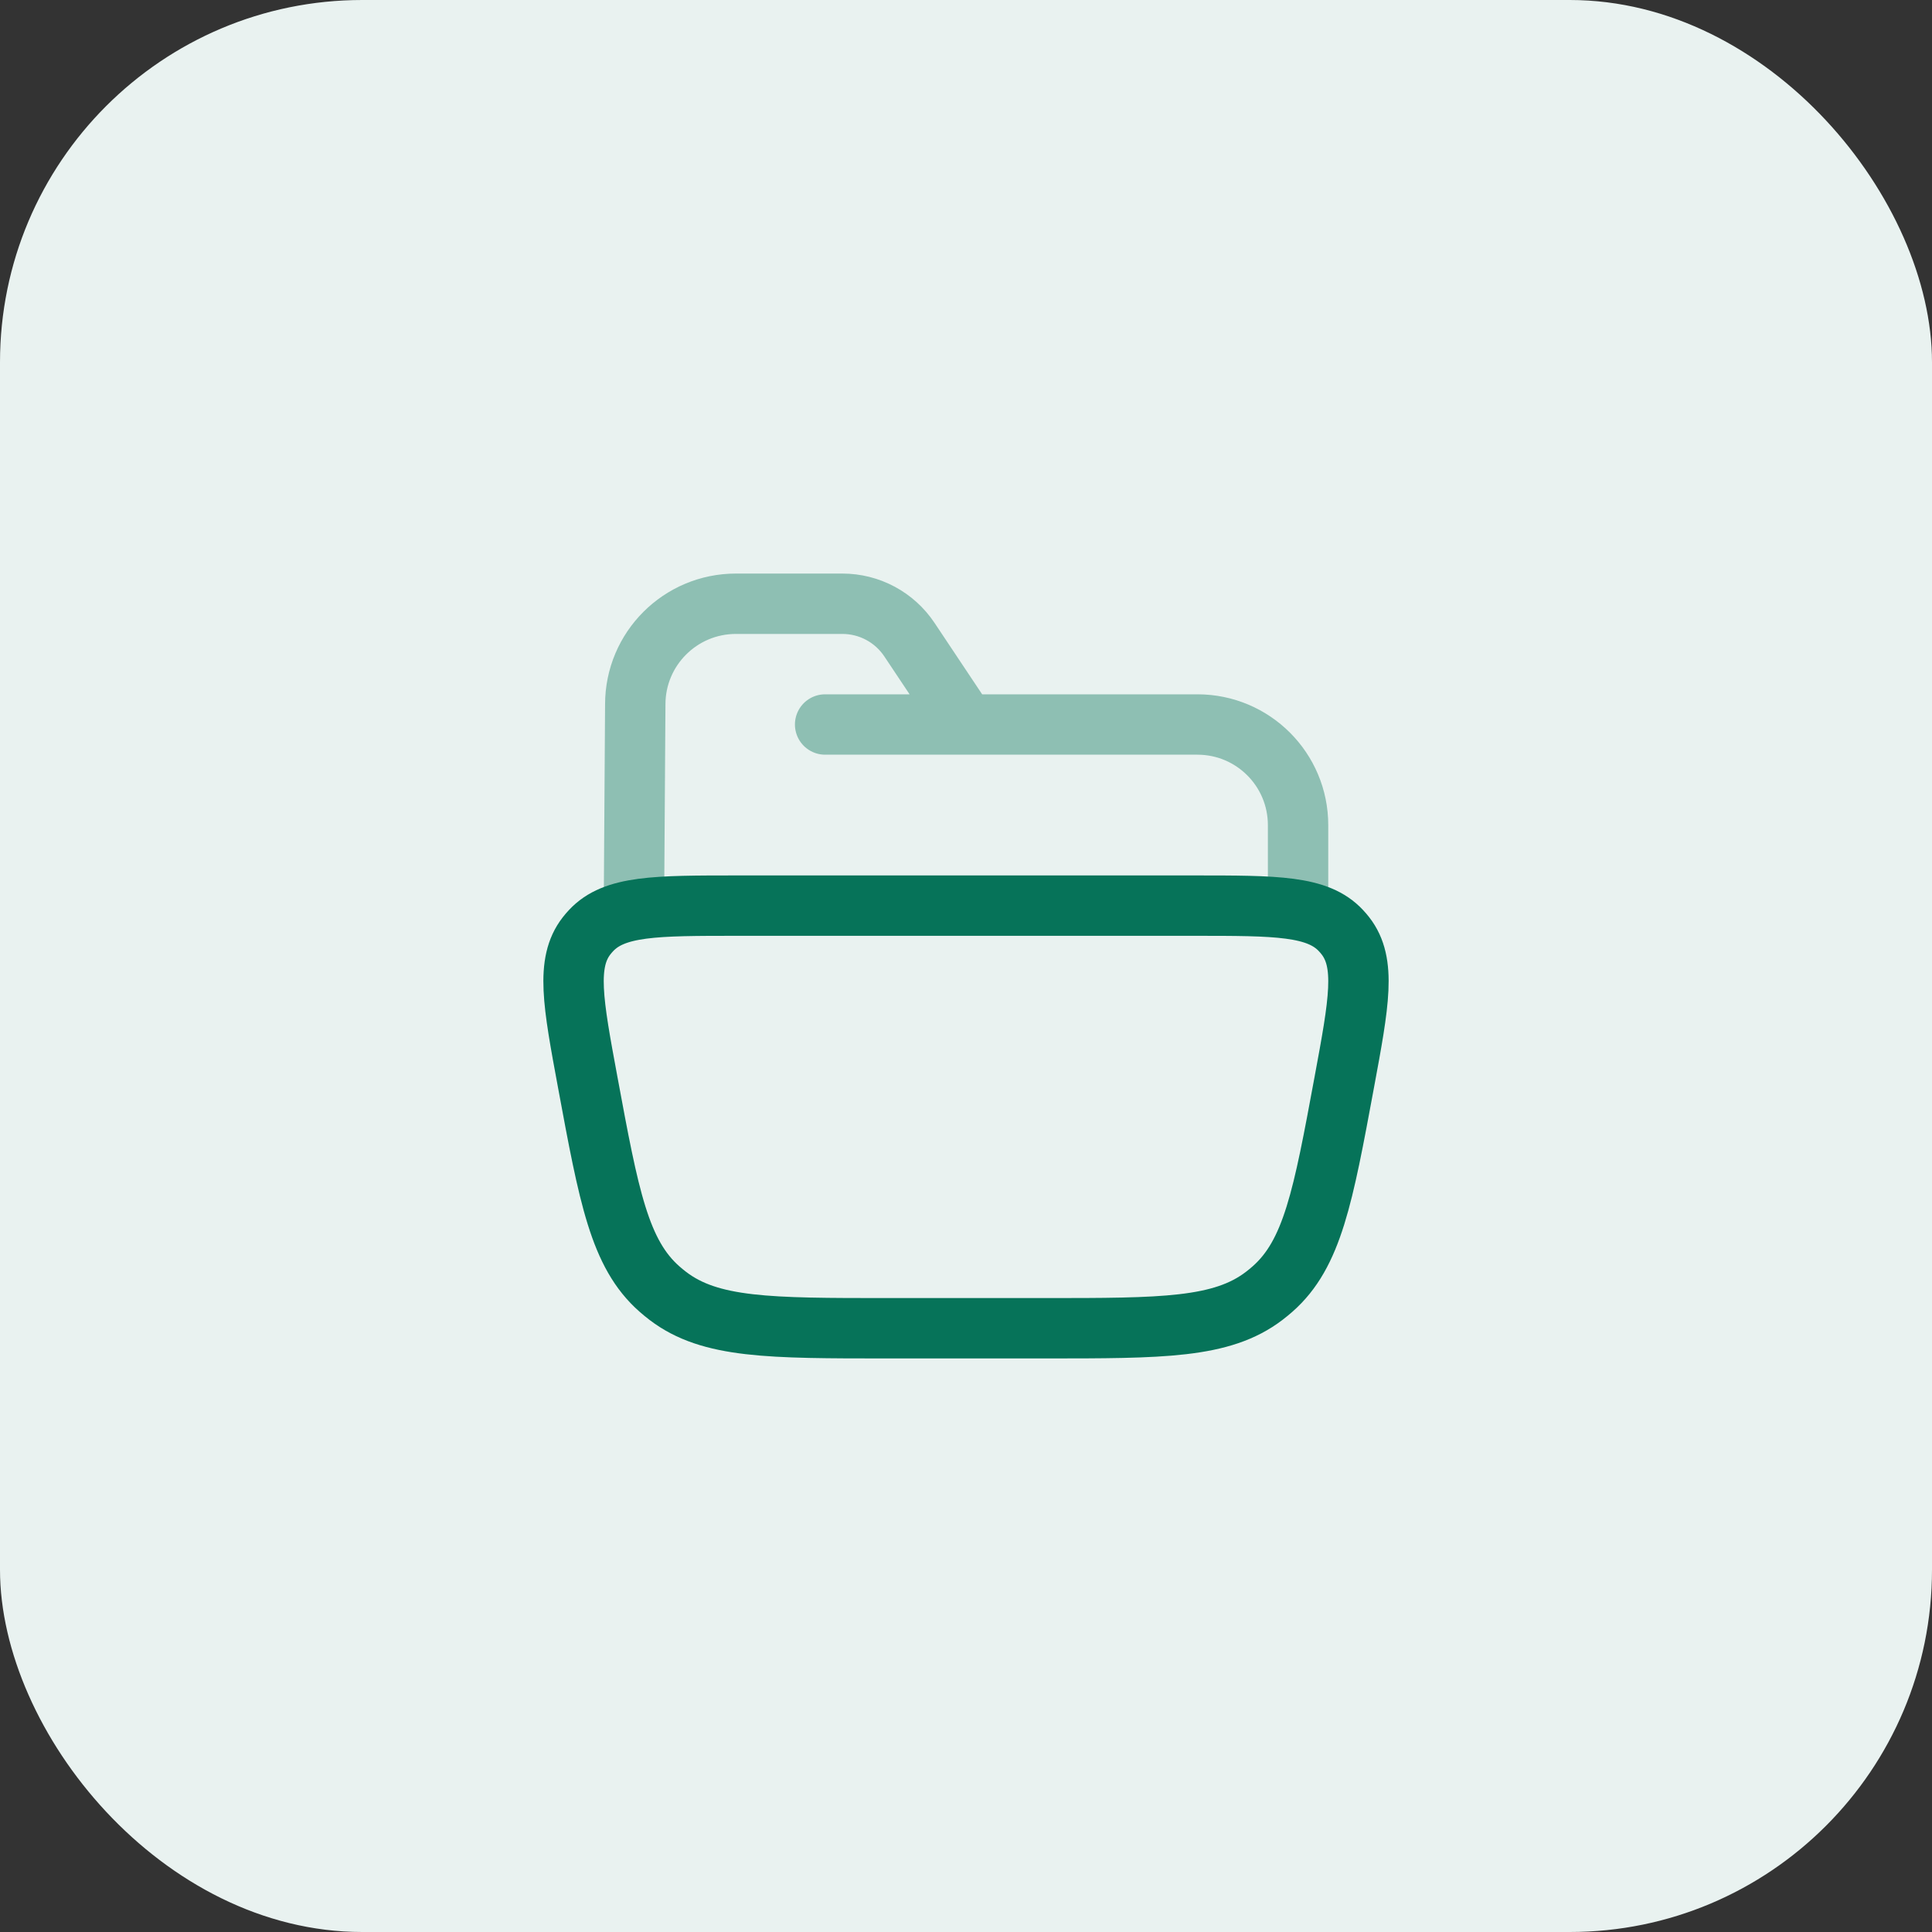
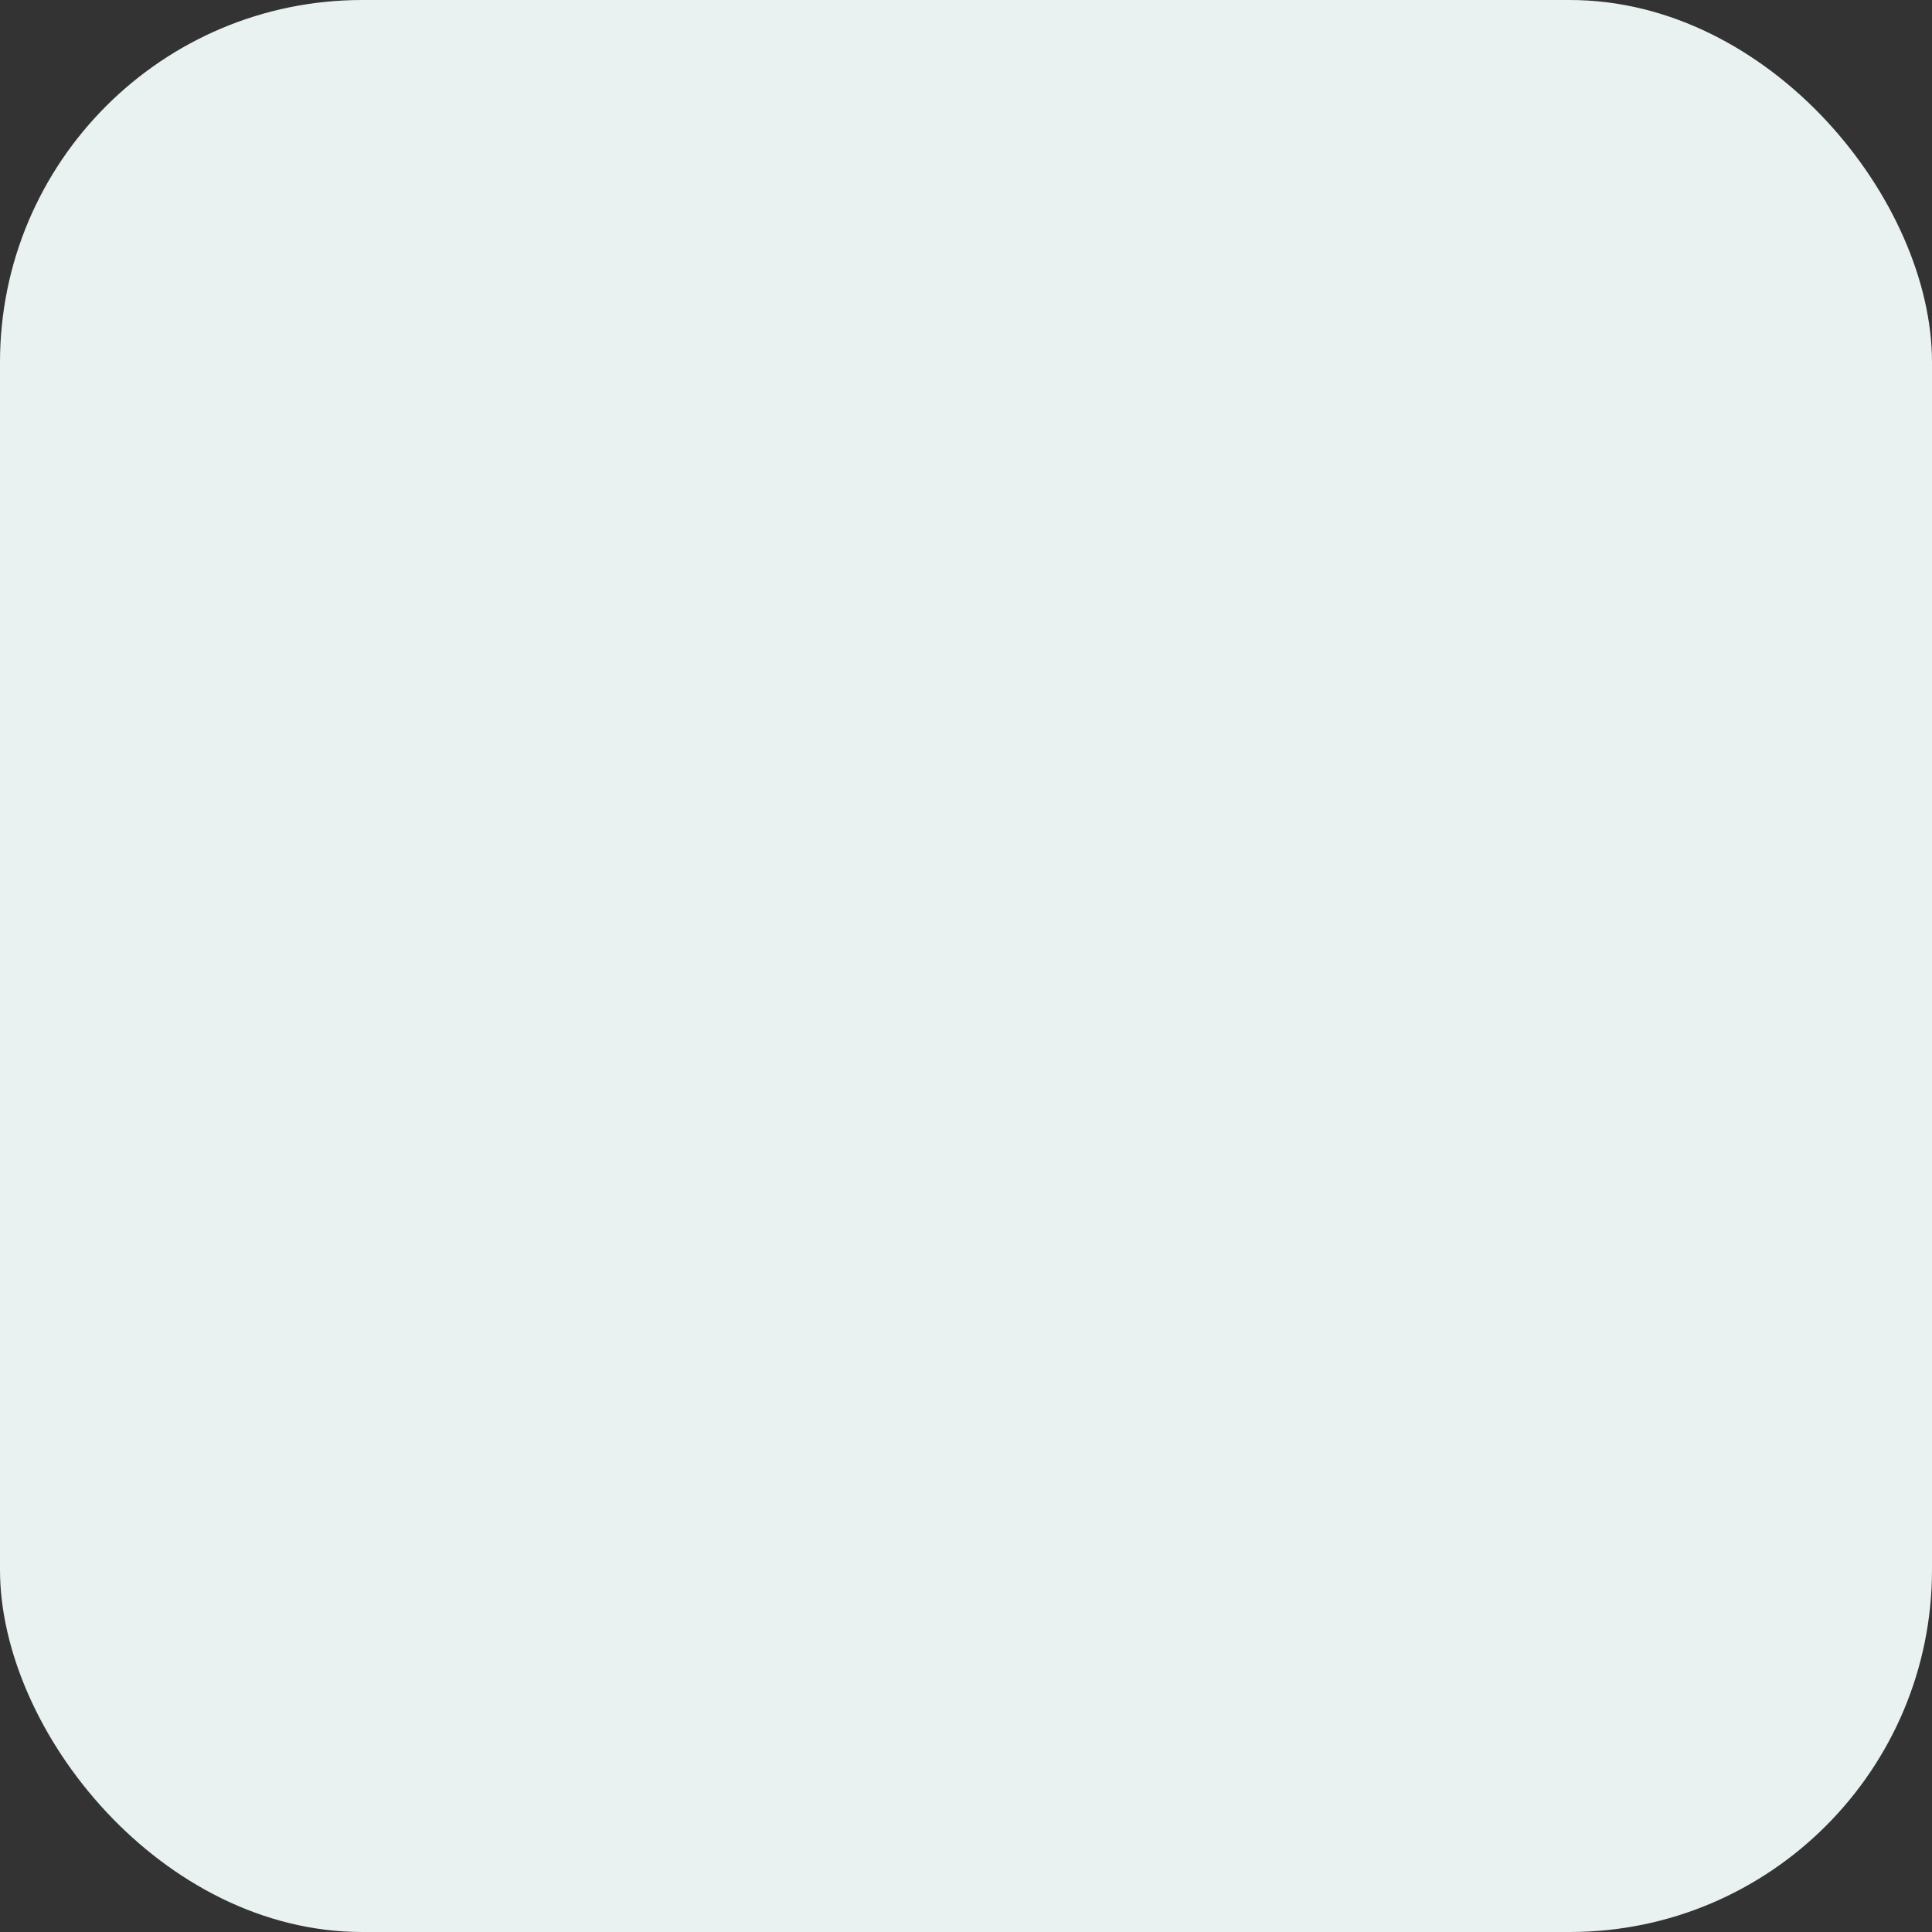
<svg xmlns="http://www.w3.org/2000/svg" width="64" height="64" viewBox="0 0 64 64" fill="none">
  <rect x="0" y="0" width="64" height="64" fill="#333333" stroke="none" />
  <rect width="64" height="64" rx="12" fill="#E9F2F0" />
  <g clip-path="url(#clip0_4531_7993)">
-     <path opacity="0.4" d="M21 30L21.044 23.333C21.044 21.492 22.537 20 24.378 20L27.906 20C28.798 20 29.63 20.446 30.125 21.188L32 24M32 24H27.333M32 24H39.666C41.508 24 43 25.492 43 27.333V30" stroke="#067359" stroke-width="2" stroke-linecap="round" stroke-linejoin="round" />
-     <path d="M19.469 35.85C18.98 33.214 18.736 31.896 19.43 31.002C19.476 30.943 19.525 30.885 19.577 30.83C20.348 30 21.713 30 24.442 30H39.557C42.287 30 43.652 30 44.423 30.83C44.475 30.885 44.524 30.943 44.57 31.002C45.264 31.896 45.02 33.214 44.531 35.85C43.829 39.641 43.478 41.537 42.154 42.701C42.064 42.78 41.971 42.857 41.875 42.93C40.471 44 38.509 44 34.584 44H29.416C25.491 44 23.529 44 22.125 42.93C22.029 42.857 21.936 42.78 21.846 42.701C20.522 41.537 20.171 39.641 19.469 35.85Z" stroke="#067359" stroke-width="2" />
-   </g>
+     </g>
  <defs>
    <clipPath id="clip0_4531_7993">
      <rect width="32" height="32" fill="white" transform="translate(16 16)" />
    </clipPath>
  </defs>
</svg>